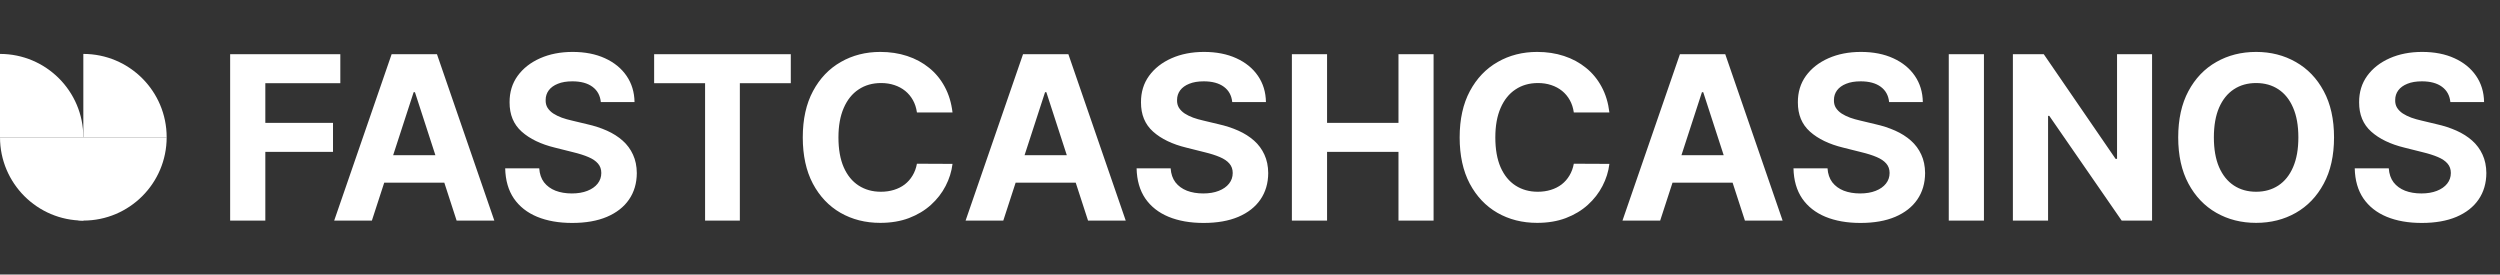
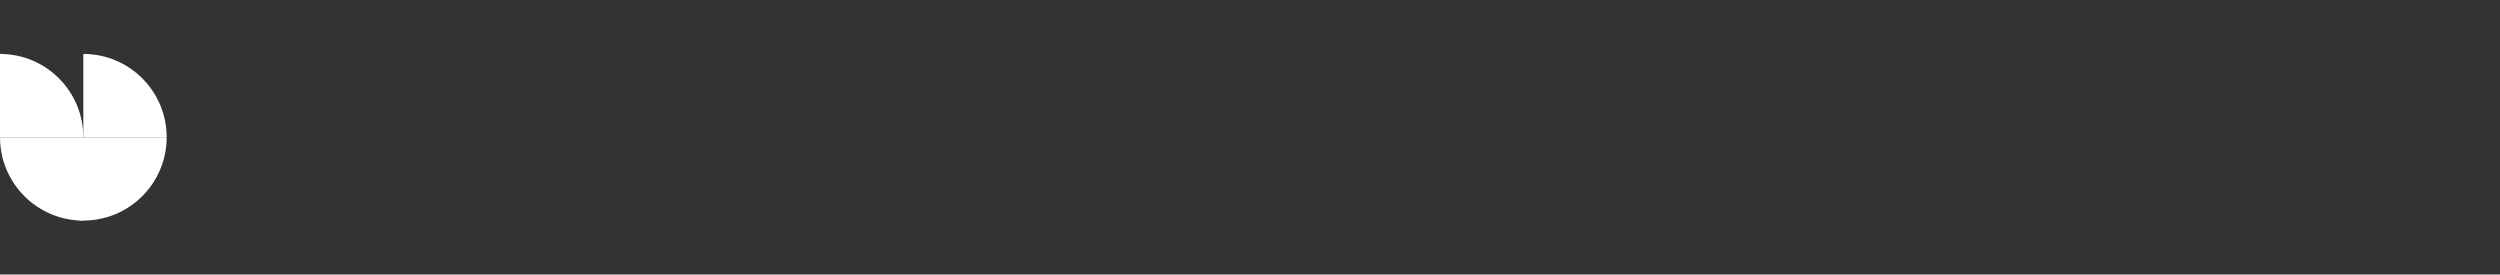
<svg xmlns="http://www.w3.org/2000/svg" width="510" height="56" viewBox="0 0 510 56" fill="none">
  <rect x="0" y="0" width="510" height="56" fill="#333333" stroke="none" />
  <path d="M17 44.999C7.612 44.999 0 37.387 0 28H17V44.999Z" fill="white" />
  <path d="M0 11C9.388 11 17 18.612 17 28H0V11Z" fill="white" />
  <path d="M17 44.999C26.388 44.999 34 37.387 34 28H17C17 28 7.612 44.999 17 44.999Z" fill="white" />
  <path d="M34 28C34 18.612 26.388 11 17 11V28H34Z" fill="white" />
-   <path d="M46.95 45V11.056H69.425V16.973H54.127V25.061H67.933V30.978H54.127V45H46.95ZM75.864 45H68.174L79.892 11.056H89.14L100.842 45H93.151L84.649 18.812H84.383L75.864 45ZM75.383 31.658H93.549V37.26H75.383V31.658ZM122.567 20.818C122.434 19.481 121.865 18.442 120.859 17.702C119.854 16.962 118.489 16.592 116.766 16.592C115.594 16.592 114.605 16.757 113.799 17.089C112.992 17.409 112.373 17.857 111.942 18.431C111.523 19.006 111.313 19.658 111.313 20.387C111.291 20.995 111.418 21.525 111.694 21.978C111.981 22.431 112.373 22.823 112.871 23.155C113.368 23.475 113.942 23.757 114.594 24C115.246 24.232 115.942 24.431 116.683 24.597L119.732 25.326C121.213 25.658 122.572 26.1 123.81 26.652C125.047 27.205 126.119 27.884 127.025 28.691C127.931 29.497 128.633 30.448 129.13 31.542C129.638 32.636 129.898 33.89 129.909 35.304C129.898 37.381 129.368 39.182 128.318 40.707C127.279 42.221 125.776 43.398 123.81 44.238C121.854 45.066 119.495 45.481 116.732 45.481C113.992 45.481 111.605 45.061 109.572 44.221C107.55 43.381 105.97 42.138 104.832 40.492C103.705 38.834 103.114 36.785 103.059 34.343H110.003C110.081 35.481 110.407 36.431 110.981 37.194C111.567 37.945 112.346 38.514 113.318 38.901C114.302 39.276 115.412 39.464 116.65 39.464C117.865 39.464 118.92 39.287 119.815 38.934C120.721 38.58 121.423 38.089 121.92 37.459C122.417 36.829 122.666 36.105 122.666 35.287C122.666 34.525 122.44 33.884 121.986 33.365C121.545 32.846 120.893 32.404 120.031 32.039C119.18 31.674 118.136 31.343 116.898 31.044L113.202 30.116C110.34 29.42 108.081 28.332 106.423 26.851C104.766 25.37 103.943 23.376 103.954 20.868C103.943 18.812 104.489 17.017 105.594 15.481C106.71 13.945 108.241 12.746 110.186 11.884C112.13 11.023 114.34 10.592 116.815 10.592C119.335 10.592 121.533 11.023 123.412 11.884C125.301 12.746 126.771 13.945 127.821 15.481C128.87 17.017 129.412 18.796 129.445 20.818H122.567ZM133.444 16.973V11.056H161.322V16.973H150.929V45H143.836V16.973H133.444ZM194.313 22.939H187.053C186.921 22 186.65 21.166 186.241 20.437C185.832 19.697 185.307 19.067 184.667 18.547C184.026 18.028 183.285 17.63 182.446 17.354C181.617 17.078 180.716 16.94 179.744 16.94C177.987 16.94 176.457 17.376 175.153 18.249C173.849 19.111 172.838 20.37 172.12 22.028C171.402 23.674 171.042 25.674 171.042 28.028C171.042 30.448 171.402 32.481 172.12 34.127C172.849 35.774 173.866 37.017 175.169 37.856C176.473 38.696 177.982 39.116 179.694 39.116C180.656 39.116 181.545 38.989 182.363 38.735C183.191 38.481 183.926 38.111 184.567 37.624C185.208 37.127 185.738 36.525 186.158 35.818C186.589 35.111 186.888 34.304 187.053 33.398L194.313 33.431C194.125 34.989 193.655 36.492 192.904 37.939C192.164 39.376 191.164 40.663 189.904 41.801C188.655 42.928 187.164 43.823 185.429 44.486C183.705 45.138 181.755 45.464 179.578 45.464C176.551 45.464 173.844 44.779 171.457 43.409C169.081 42.039 167.203 40.055 165.822 37.459C164.451 34.862 163.766 31.718 163.766 28.028C163.766 24.326 164.462 21.177 165.855 18.581C167.247 15.984 169.136 14.006 171.523 12.647C173.91 11.277 176.595 10.592 179.578 10.592C181.545 10.592 183.368 10.868 185.048 11.42C186.738 11.973 188.236 12.779 189.539 13.84C190.843 14.89 191.904 16.177 192.722 17.702C193.55 19.227 194.081 20.973 194.313 22.939ZM204.672 45H196.981L208.699 11.056H217.948L229.649 45H221.959L213.456 18.812H213.191L204.672 45ZM204.191 31.658H222.357V37.26H204.191V31.658ZM251.374 20.818C251.242 19.481 250.673 18.442 249.667 17.702C248.662 16.962 247.297 16.592 245.573 16.592C244.402 16.592 243.413 16.757 242.606 17.089C241.8 17.409 241.181 17.857 240.75 18.431C240.33 19.006 240.12 19.658 240.12 20.387C240.098 20.995 240.225 21.525 240.501 21.978C240.789 22.431 241.181 22.823 241.678 23.155C242.175 23.475 242.75 23.757 243.402 24C244.054 24.232 244.75 24.431 245.49 24.597L248.54 25.326C250.021 25.658 251.38 26.1 252.617 26.652C253.855 27.205 254.927 27.884 255.833 28.691C256.739 29.497 257.44 30.448 257.938 31.542C258.446 32.636 258.706 33.89 258.717 35.304C258.706 37.381 258.175 39.182 257.126 40.707C256.087 42.221 254.584 43.398 252.617 44.238C250.662 45.066 248.302 45.481 245.54 45.481C242.8 45.481 240.413 45.061 238.38 44.221C236.358 43.381 234.778 42.138 233.64 40.492C232.513 38.834 231.921 36.785 231.866 34.343H238.811C238.888 35.481 239.214 36.431 239.789 37.194C240.374 37.945 241.153 38.514 242.126 38.901C243.109 39.276 244.22 39.464 245.457 39.464C246.673 39.464 247.728 39.287 248.623 38.934C249.529 38.58 250.231 38.089 250.728 37.459C251.225 36.829 251.474 36.105 251.474 35.287C251.474 34.525 251.247 33.884 250.794 33.365C250.352 32.846 249.7 32.404 248.838 32.039C247.988 31.674 246.943 31.343 245.706 31.044L242.01 30.116C239.148 29.42 236.888 28.332 235.231 26.851C233.573 25.37 232.75 23.376 232.761 20.868C232.75 18.812 233.297 17.017 234.402 15.481C235.518 13.945 237.048 12.746 238.993 11.884C240.938 11.023 243.148 10.592 245.623 10.592C248.142 10.592 250.341 11.023 252.219 11.884C254.109 12.746 255.579 13.945 256.628 15.481C257.678 17.017 258.219 18.796 258.253 20.818H251.374ZM263.544 45V11.056H270.721V25.061H285.289V11.056H292.45V45H285.289V30.978H270.721V45H263.544ZM328.317 22.939H321.057C320.924 22 320.654 21.166 320.245 20.437C319.836 19.697 319.311 19.067 318.67 18.547C318.029 18.028 317.289 17.63 316.449 17.354C315.621 17.078 314.72 16.94 313.748 16.94C311.991 16.94 310.46 17.376 309.157 18.249C307.853 19.111 306.842 20.37 306.123 22.028C305.405 23.674 305.046 25.674 305.046 28.028C305.046 30.448 305.405 32.481 306.123 34.127C306.853 35.774 307.869 37.017 309.173 37.856C310.477 38.696 311.985 39.116 313.698 39.116C314.659 39.116 315.549 38.989 316.366 38.735C317.195 38.481 317.93 38.111 318.571 37.624C319.212 37.127 319.742 36.525 320.162 35.818C320.593 35.111 320.891 34.304 321.057 33.398L328.317 33.431C328.129 34.989 327.659 36.492 326.908 37.939C326.167 39.376 325.167 40.663 323.908 41.801C322.659 42.928 321.167 43.823 319.433 44.486C317.709 45.138 315.759 45.464 313.582 45.464C310.554 45.464 307.847 44.779 305.46 43.409C303.085 42.039 301.206 40.055 299.825 37.459C298.455 34.862 297.77 31.718 297.77 28.028C297.77 24.326 298.466 21.177 299.858 18.581C301.251 15.984 303.14 14.006 305.527 12.647C307.913 11.277 310.599 10.592 313.582 10.592C315.549 10.592 317.372 10.868 319.051 11.42C320.742 11.973 322.239 12.779 323.543 13.84C324.847 14.89 325.908 16.177 326.725 17.702C327.554 19.227 328.084 20.973 328.317 22.939ZM338.675 45H330.985L342.703 11.056H351.952L363.653 45H355.963L347.46 18.812H347.195L338.675 45ZM338.195 31.658H356.36V37.26H338.195V31.658ZM385.378 20.818C385.245 19.481 384.676 18.442 383.671 17.702C382.665 16.962 381.301 16.592 379.577 16.592C378.406 16.592 377.417 16.757 376.61 17.089C375.803 17.409 375.185 17.857 374.754 18.431C374.334 19.006 374.124 19.658 374.124 20.387C374.102 20.995 374.229 21.525 374.505 21.978C374.792 22.431 375.185 22.823 375.682 23.155C376.179 23.475 376.754 23.757 377.406 24C378.058 24.232 378.754 24.431 379.494 24.597L382.544 25.326C384.024 25.658 385.383 26.1 386.621 26.652C387.859 27.205 388.93 27.884 389.836 28.691C390.742 29.497 391.444 30.448 391.941 31.542C392.45 32.636 392.709 33.89 392.72 35.304C392.709 37.381 392.179 39.182 391.129 40.707C390.091 42.221 388.588 43.398 386.621 44.238C384.665 45.066 382.306 45.481 379.544 45.481C376.803 45.481 374.417 45.061 372.384 44.221C370.362 43.381 368.781 42.138 367.643 40.492C366.516 38.834 365.925 36.785 365.87 34.343H372.815C372.892 35.481 373.218 36.431 373.792 37.194C374.378 37.945 375.157 38.514 376.129 38.901C377.113 39.276 378.223 39.464 379.461 39.464C380.676 39.464 381.732 39.287 382.627 38.934C383.533 38.58 384.234 38.089 384.731 37.459C385.229 36.829 385.477 36.105 385.477 35.287C385.477 34.525 385.251 33.884 384.798 33.365C384.356 32.846 383.704 32.404 382.842 32.039C381.991 31.674 380.947 31.343 379.709 31.044L376.013 30.116C373.152 29.42 370.892 28.332 369.234 26.851C367.577 25.37 366.754 23.376 366.765 20.868C366.754 18.812 367.301 17.017 368.406 15.481C369.522 13.945 371.052 12.746 372.997 11.884C374.942 11.023 377.151 10.592 379.627 10.592C382.146 10.592 384.345 11.023 386.223 11.884C388.113 12.746 389.582 13.945 390.632 15.481C391.682 17.017 392.223 18.796 392.256 20.818H385.378ZM404.724 11.056V45H397.548V11.056H404.724ZM439.021 11.056V45H432.822L418.054 23.636H417.806V45H410.629V11.056H416.927L431.579 32.404H431.877V11.056H439.021ZM476.143 28.028C476.143 31.73 475.442 34.879 474.038 37.475C472.646 40.072 470.745 42.055 468.337 43.425C465.939 44.785 463.243 45.464 460.248 45.464C457.232 45.464 454.525 44.779 452.127 43.409C449.729 42.039 447.834 40.055 446.442 37.459C445.05 34.862 444.354 31.718 444.354 28.028C444.354 24.326 445.05 21.177 446.442 18.581C447.834 15.984 449.729 14.006 452.127 12.647C454.525 11.277 457.232 10.592 460.248 10.592C463.243 10.592 465.939 11.277 468.337 12.647C470.745 14.006 472.646 15.984 474.038 18.581C475.442 21.177 476.143 24.326 476.143 28.028ZM468.867 28.028C468.867 25.63 468.508 23.608 467.79 21.962C467.083 20.315 466.083 19.067 464.79 18.216C463.497 17.365 461.983 16.94 460.248 16.94C458.514 16.94 457 17.365 455.707 18.216C454.414 19.067 453.409 20.315 452.69 21.962C451.983 23.608 451.63 25.63 451.63 28.028C451.63 30.426 451.983 32.448 452.69 34.094C453.409 35.74 454.414 36.989 455.707 37.84C457 38.691 458.514 39.116 460.248 39.116C461.983 39.116 463.497 38.691 464.79 37.84C466.083 36.989 467.083 35.74 467.79 34.094C468.508 32.448 468.867 30.426 468.867 28.028ZM499.874 20.818C499.741 19.481 499.172 18.442 498.166 17.702C497.161 16.962 495.796 16.592 494.073 16.592C492.901 16.592 491.912 16.757 491.106 17.089C490.299 17.409 489.68 17.857 489.249 18.431C488.829 19.006 488.62 19.658 488.62 20.387C488.597 20.995 488.725 21.525 489.001 21.978C489.288 22.431 489.68 22.823 490.178 23.155C490.675 23.475 491.249 23.757 491.901 24C492.553 24.232 493.249 24.431 493.99 24.597L497.039 25.326C498.52 25.658 499.879 26.1 501.117 26.652C502.354 27.205 503.426 27.884 504.332 28.691C505.238 29.497 505.94 30.448 506.437 31.542C506.945 32.636 507.205 33.89 507.216 35.304C507.205 37.381 506.675 39.182 505.625 40.707C504.586 42.221 503.083 43.398 501.117 44.238C499.161 45.066 496.802 45.481 494.039 45.481C491.299 45.481 488.912 45.061 486.879 44.221C484.857 43.381 483.277 42.138 482.139 40.492C481.012 38.834 480.421 36.785 480.366 34.343H487.31C487.388 35.481 487.713 36.431 488.288 37.194C488.874 37.945 489.653 38.514 490.625 38.901C491.608 39.276 492.719 39.464 493.956 39.464C495.172 39.464 496.227 39.287 497.122 38.934C498.028 38.58 498.73 38.089 499.227 37.459C499.724 36.829 499.973 36.105 499.973 35.287C499.973 34.525 499.746 33.884 499.293 33.365C498.851 32.846 498.2 32.404 497.338 32.039C496.487 31.674 495.443 31.343 494.205 31.044L490.509 30.116C487.647 29.42 485.388 28.332 483.73 26.851C482.073 25.37 481.249 23.376 481.261 20.868C481.249 18.812 481.796 17.017 482.901 15.481C484.017 13.945 485.548 12.746 487.492 11.884C489.437 11.023 491.647 10.592 494.122 10.592C496.642 10.592 498.84 11.023 500.719 11.884C502.608 12.746 504.078 13.945 505.128 15.481C506.177 17.017 506.719 18.796 506.752 20.818H499.874Z" fill="white" />
</svg>